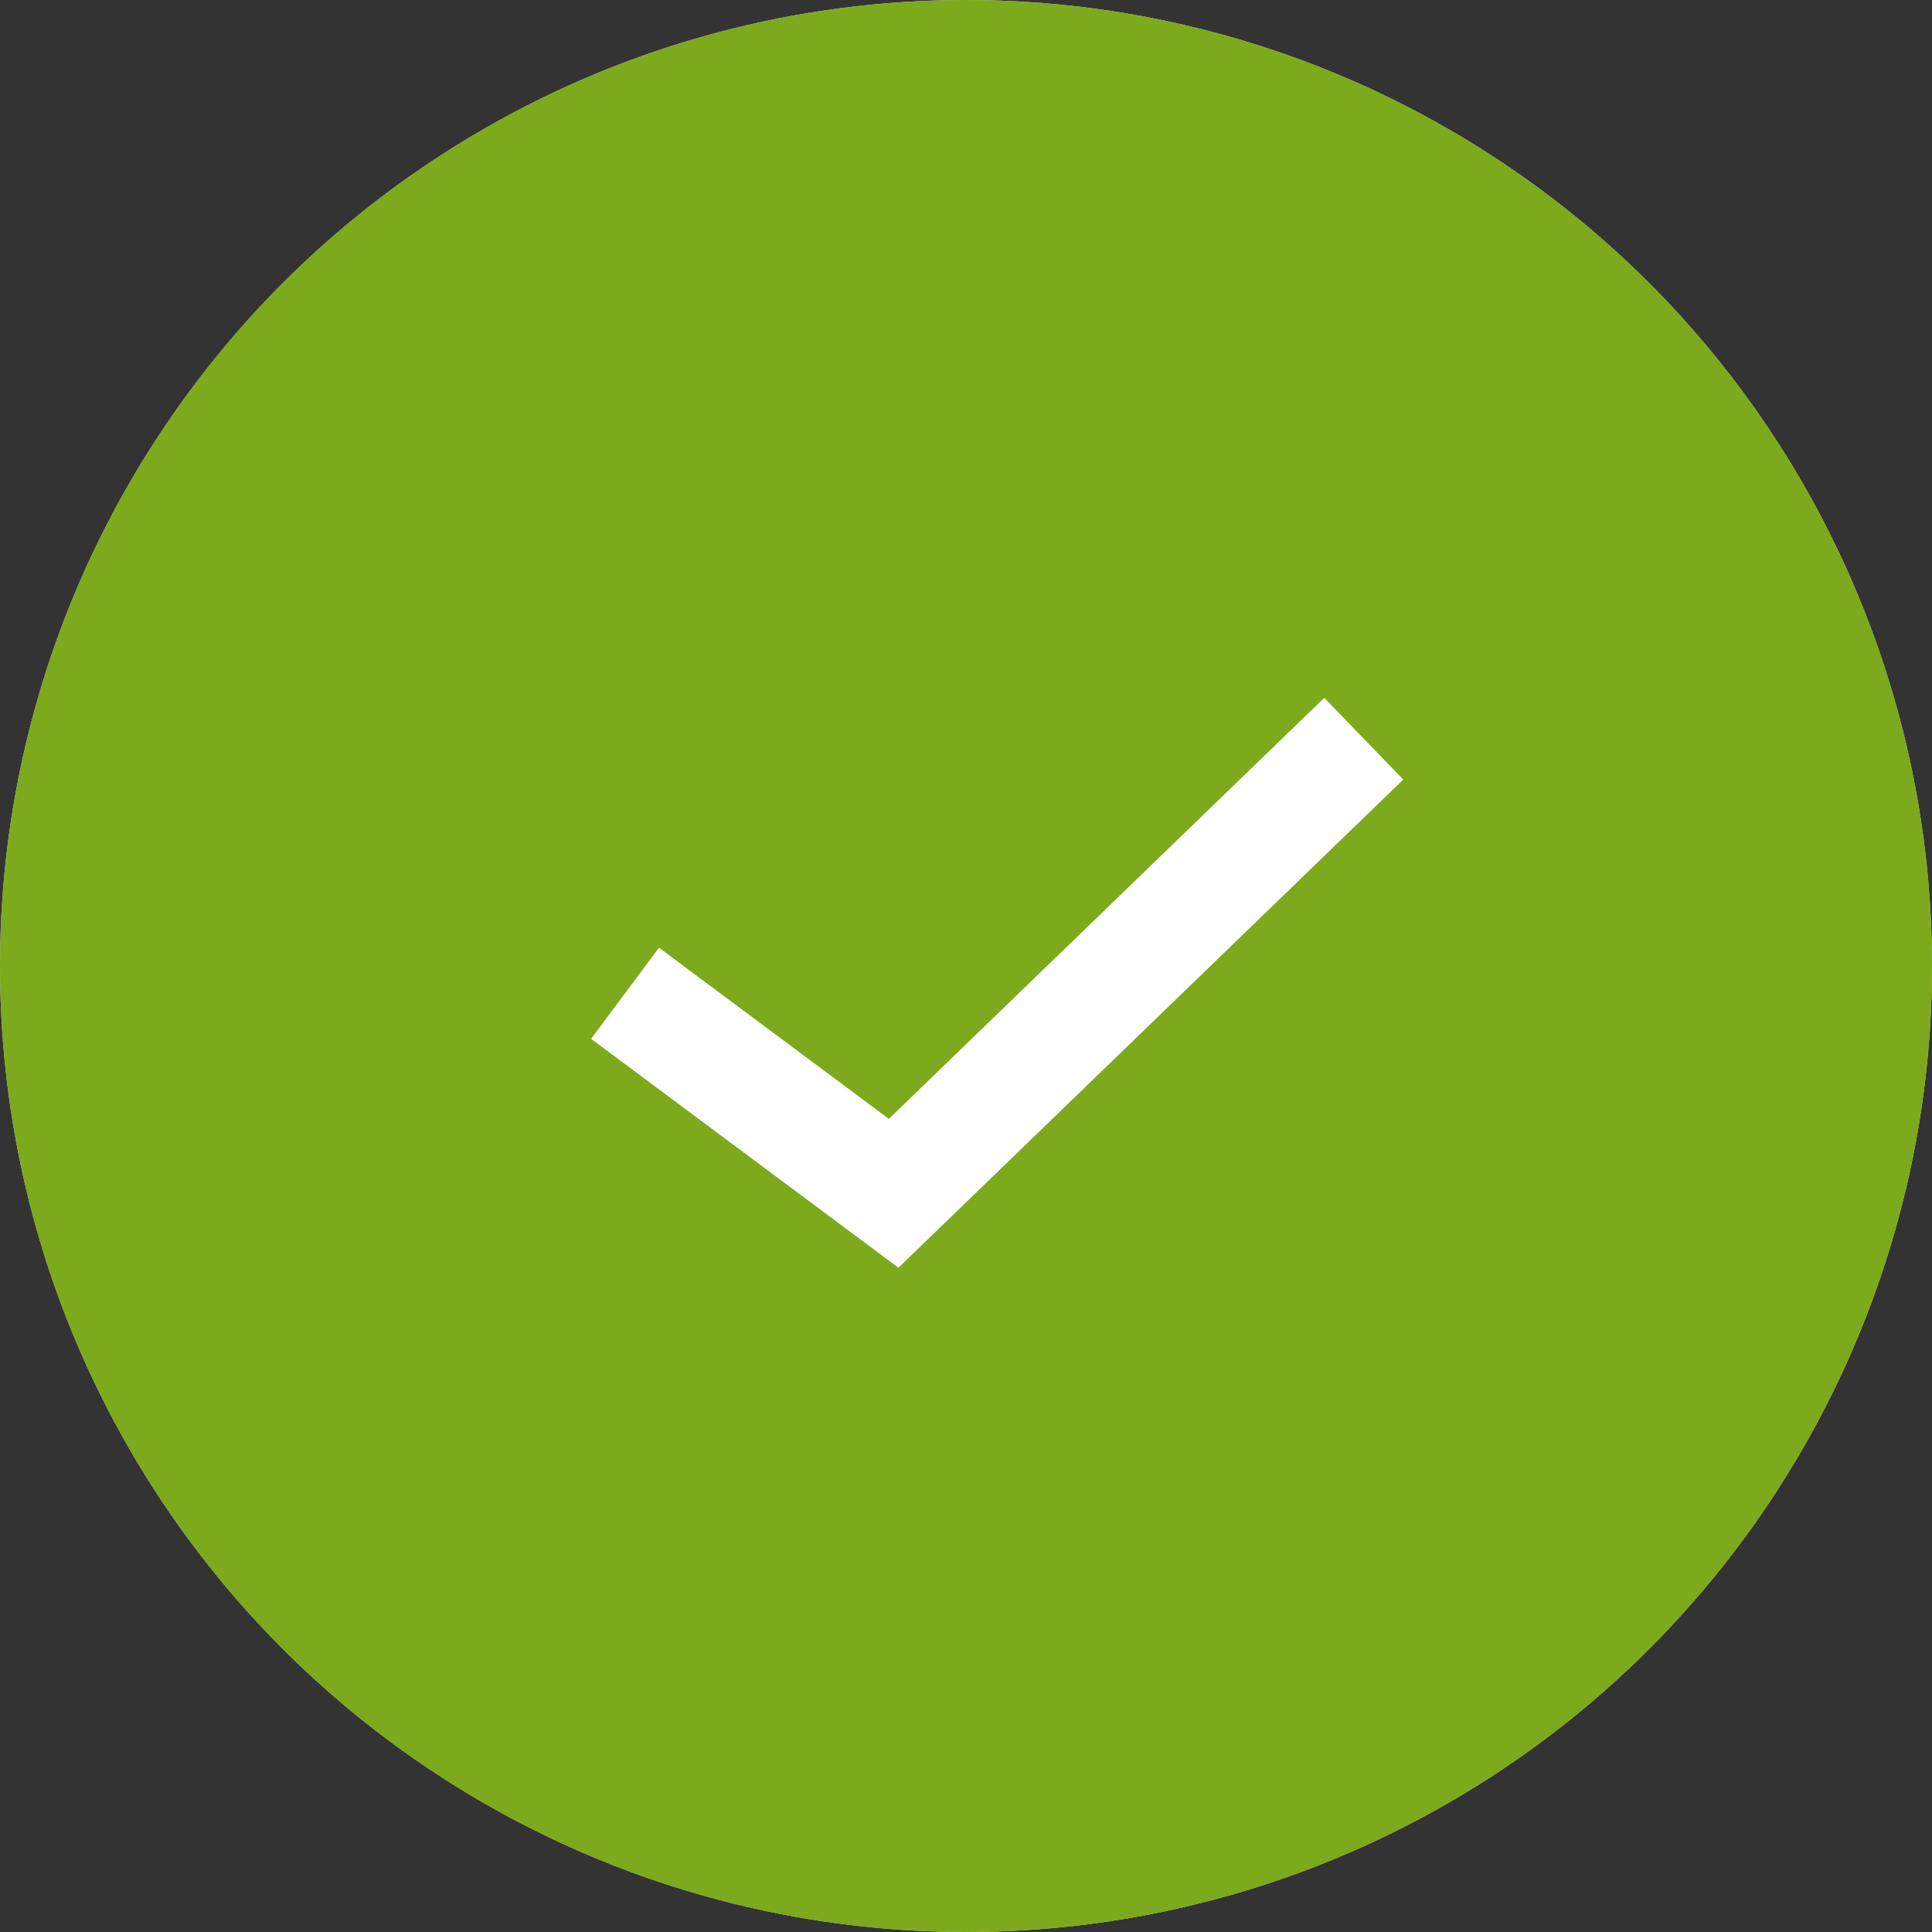
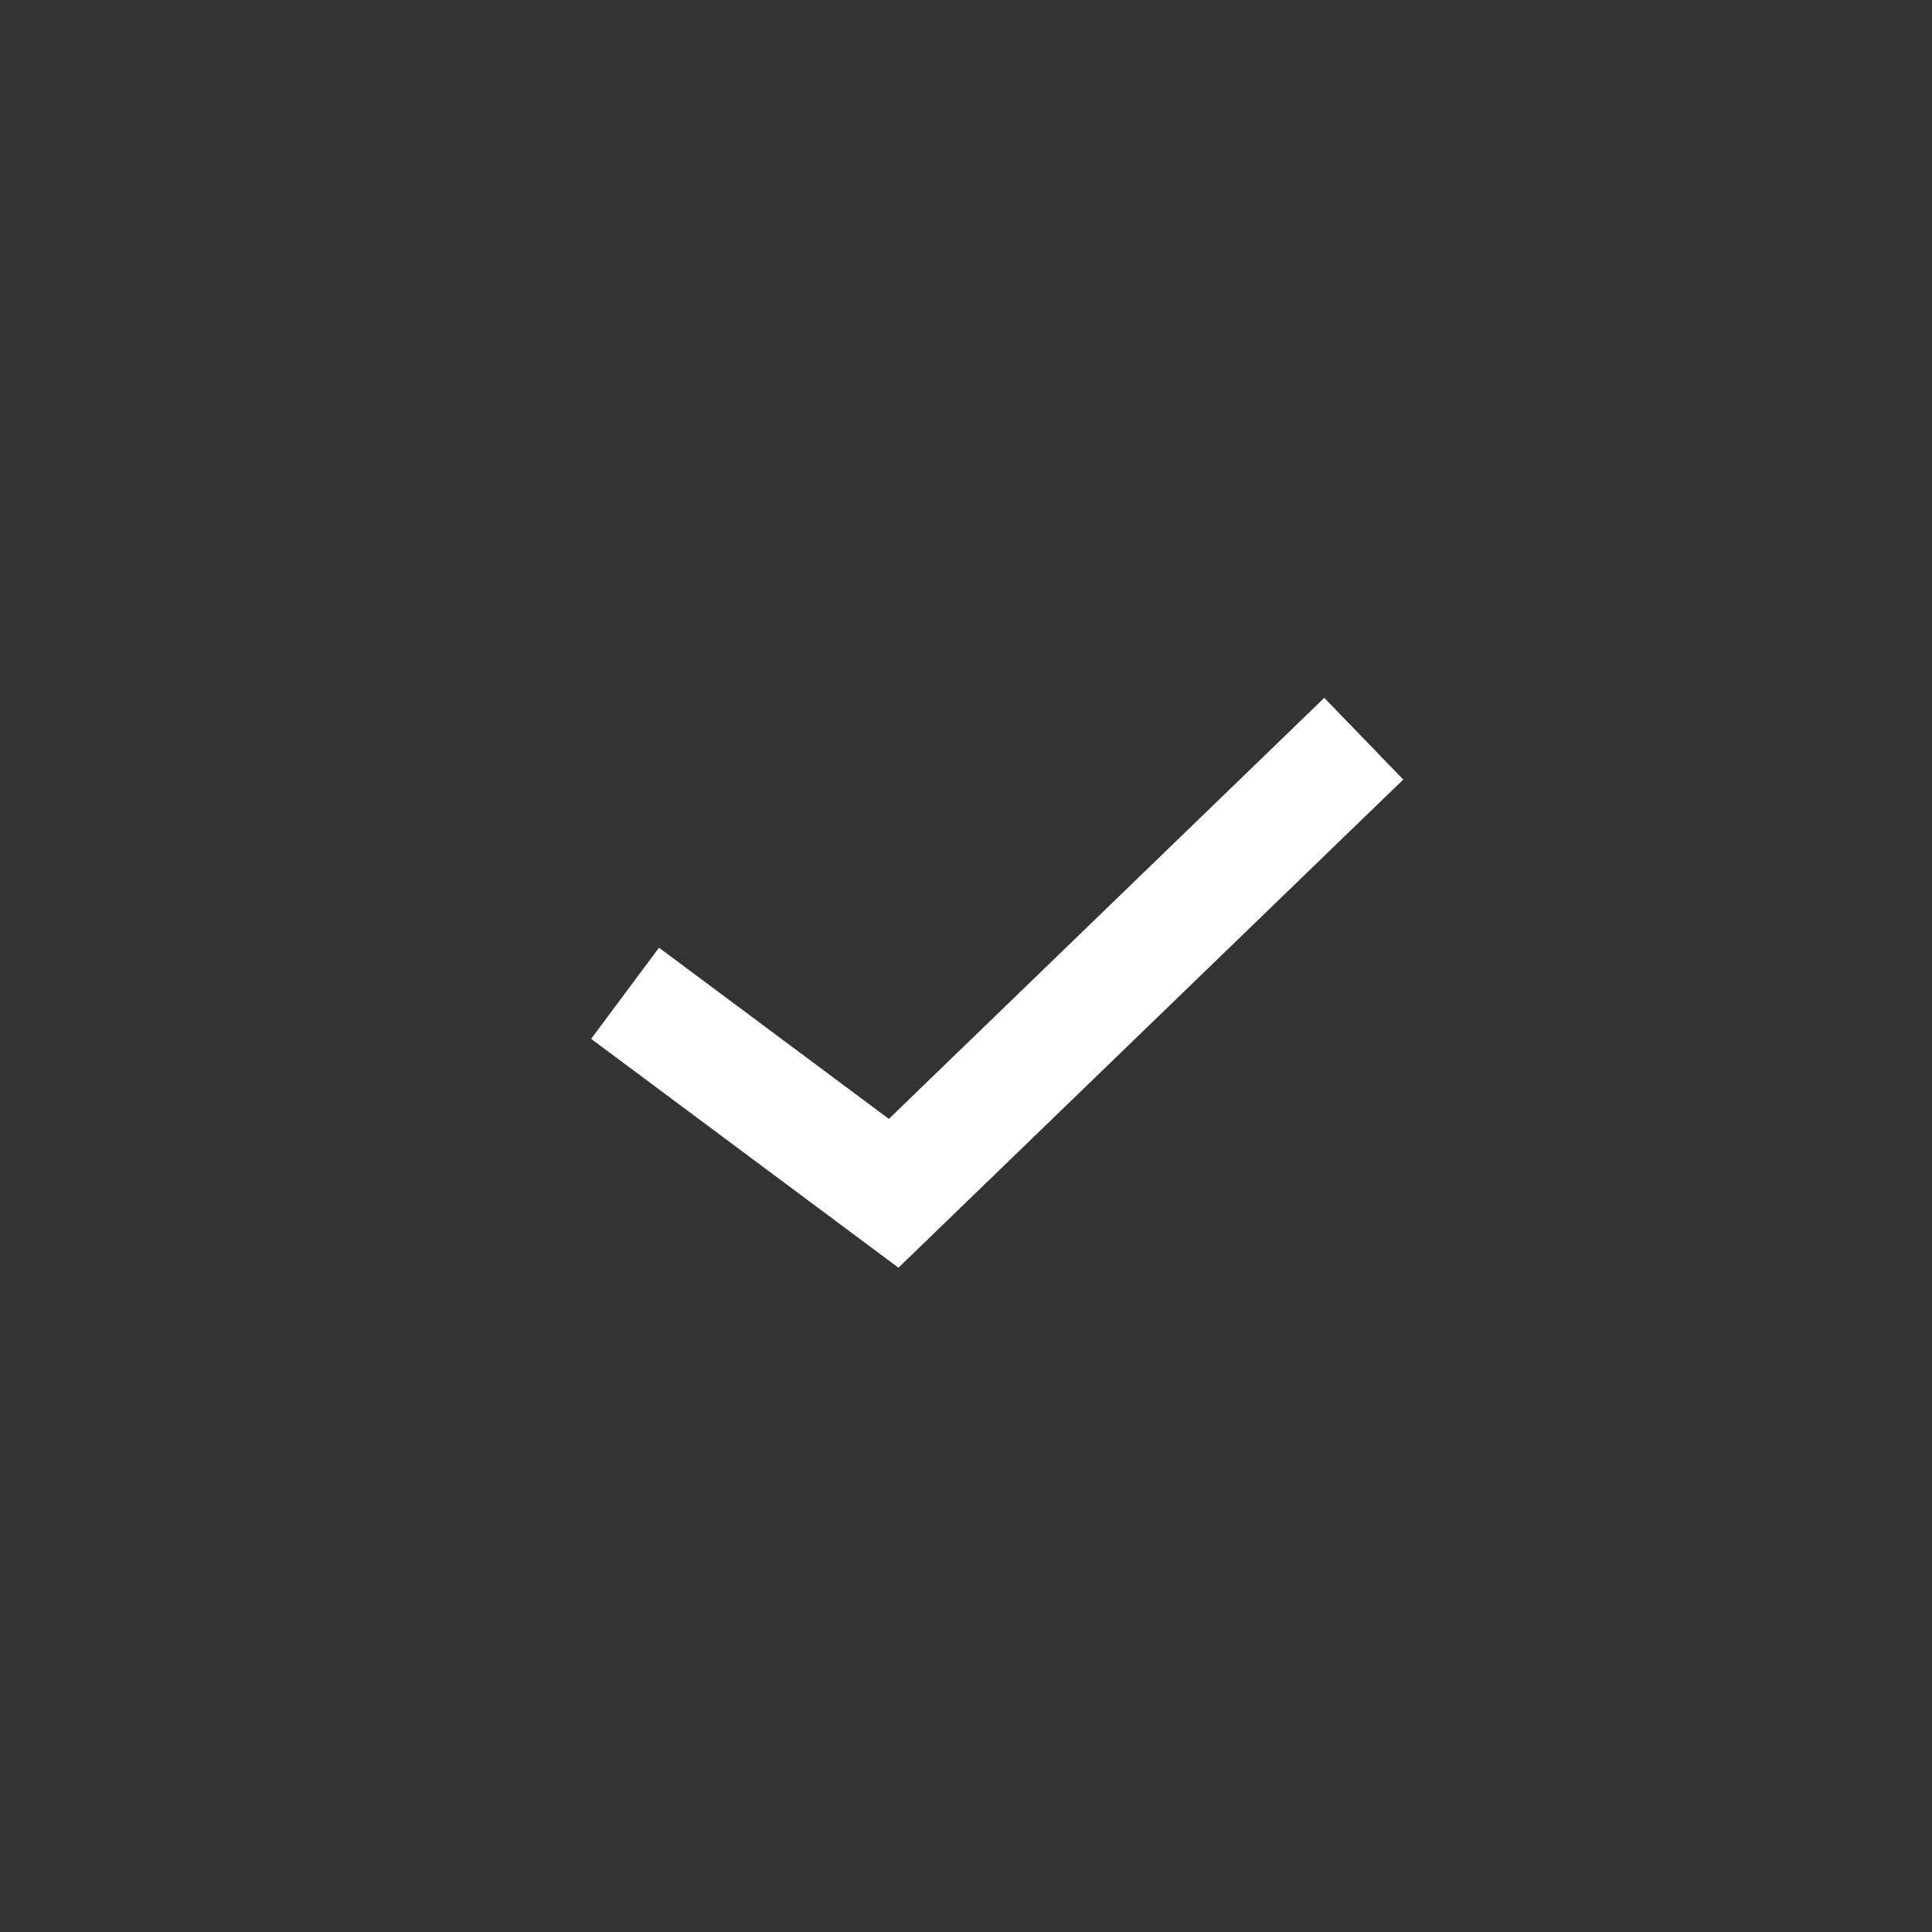
<svg xmlns="http://www.w3.org/2000/svg" width="34" height="34" viewBox="0 0 34 34" fill="none">
  <rect x="0" y="0" width="34" height="34" fill="#333333" stroke="none" />
-   <circle cx="17" cy="17" r="17" fill="#D9D9D9" />
-   <circle cx="17" cy="17" r="17" fill="#7CAA1C" />
  <path d="M11 17.48L15.727 21L24 13" stroke="white" stroke-width="2" />
</svg>